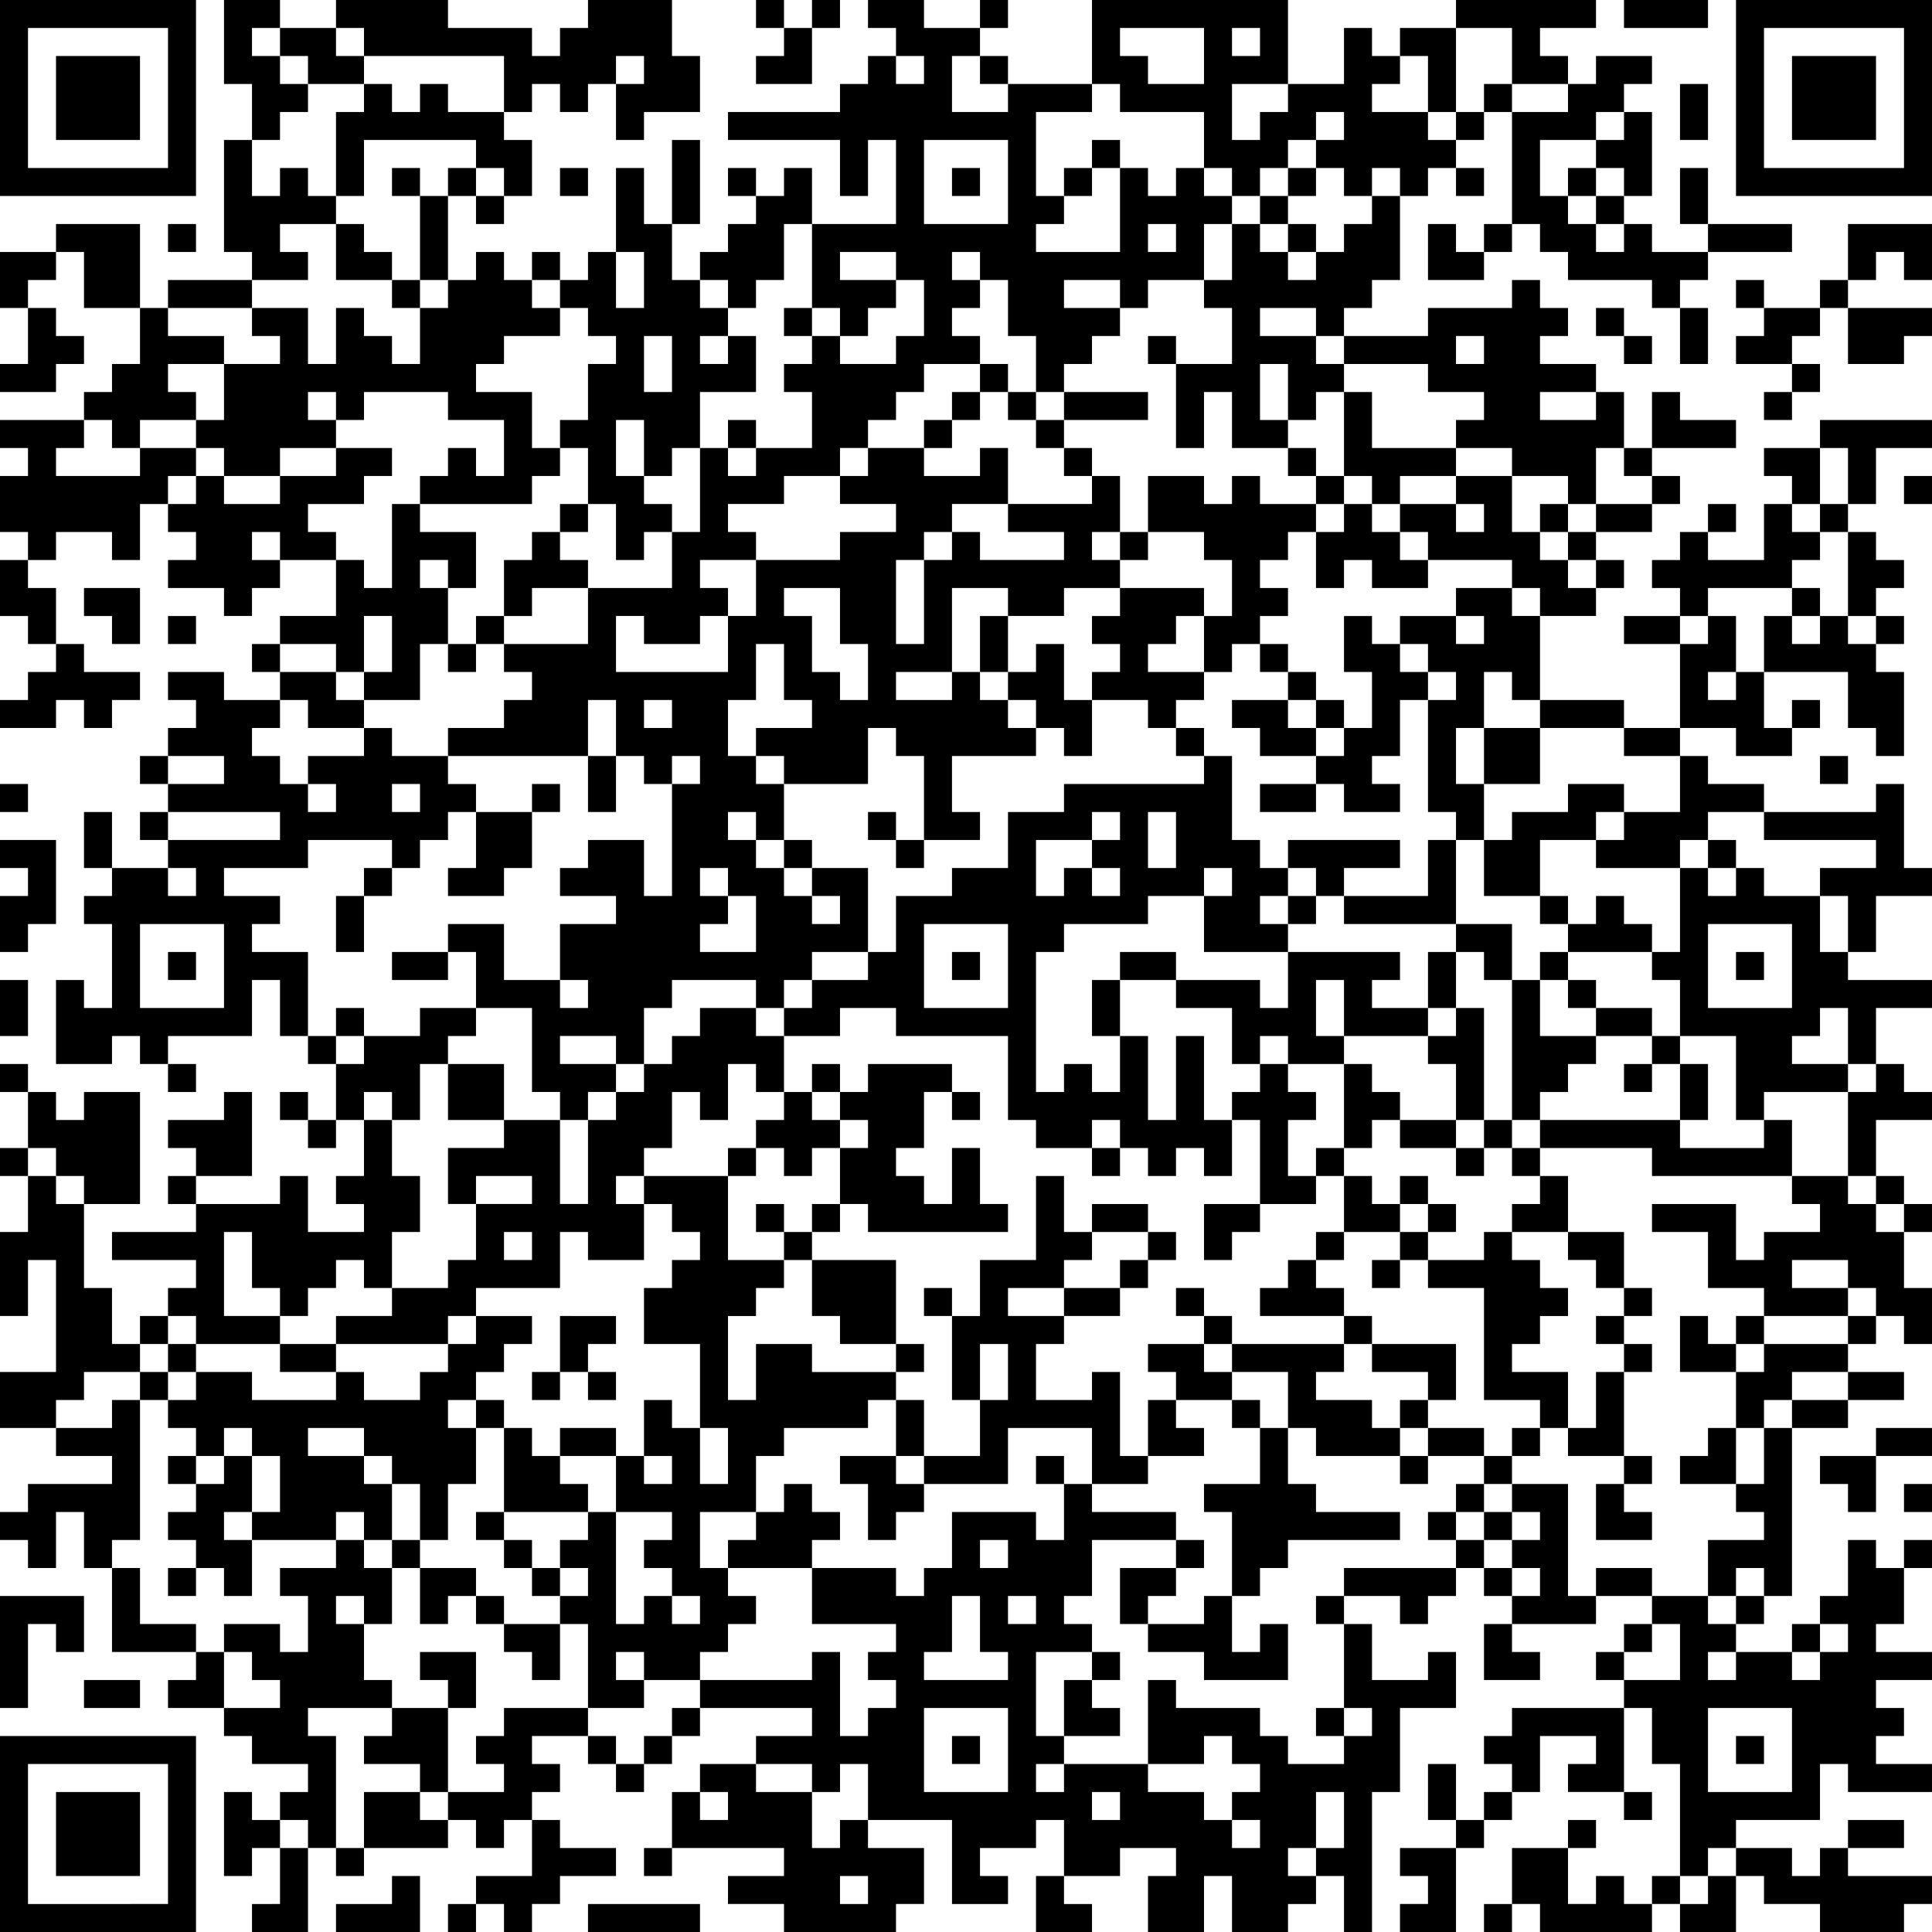
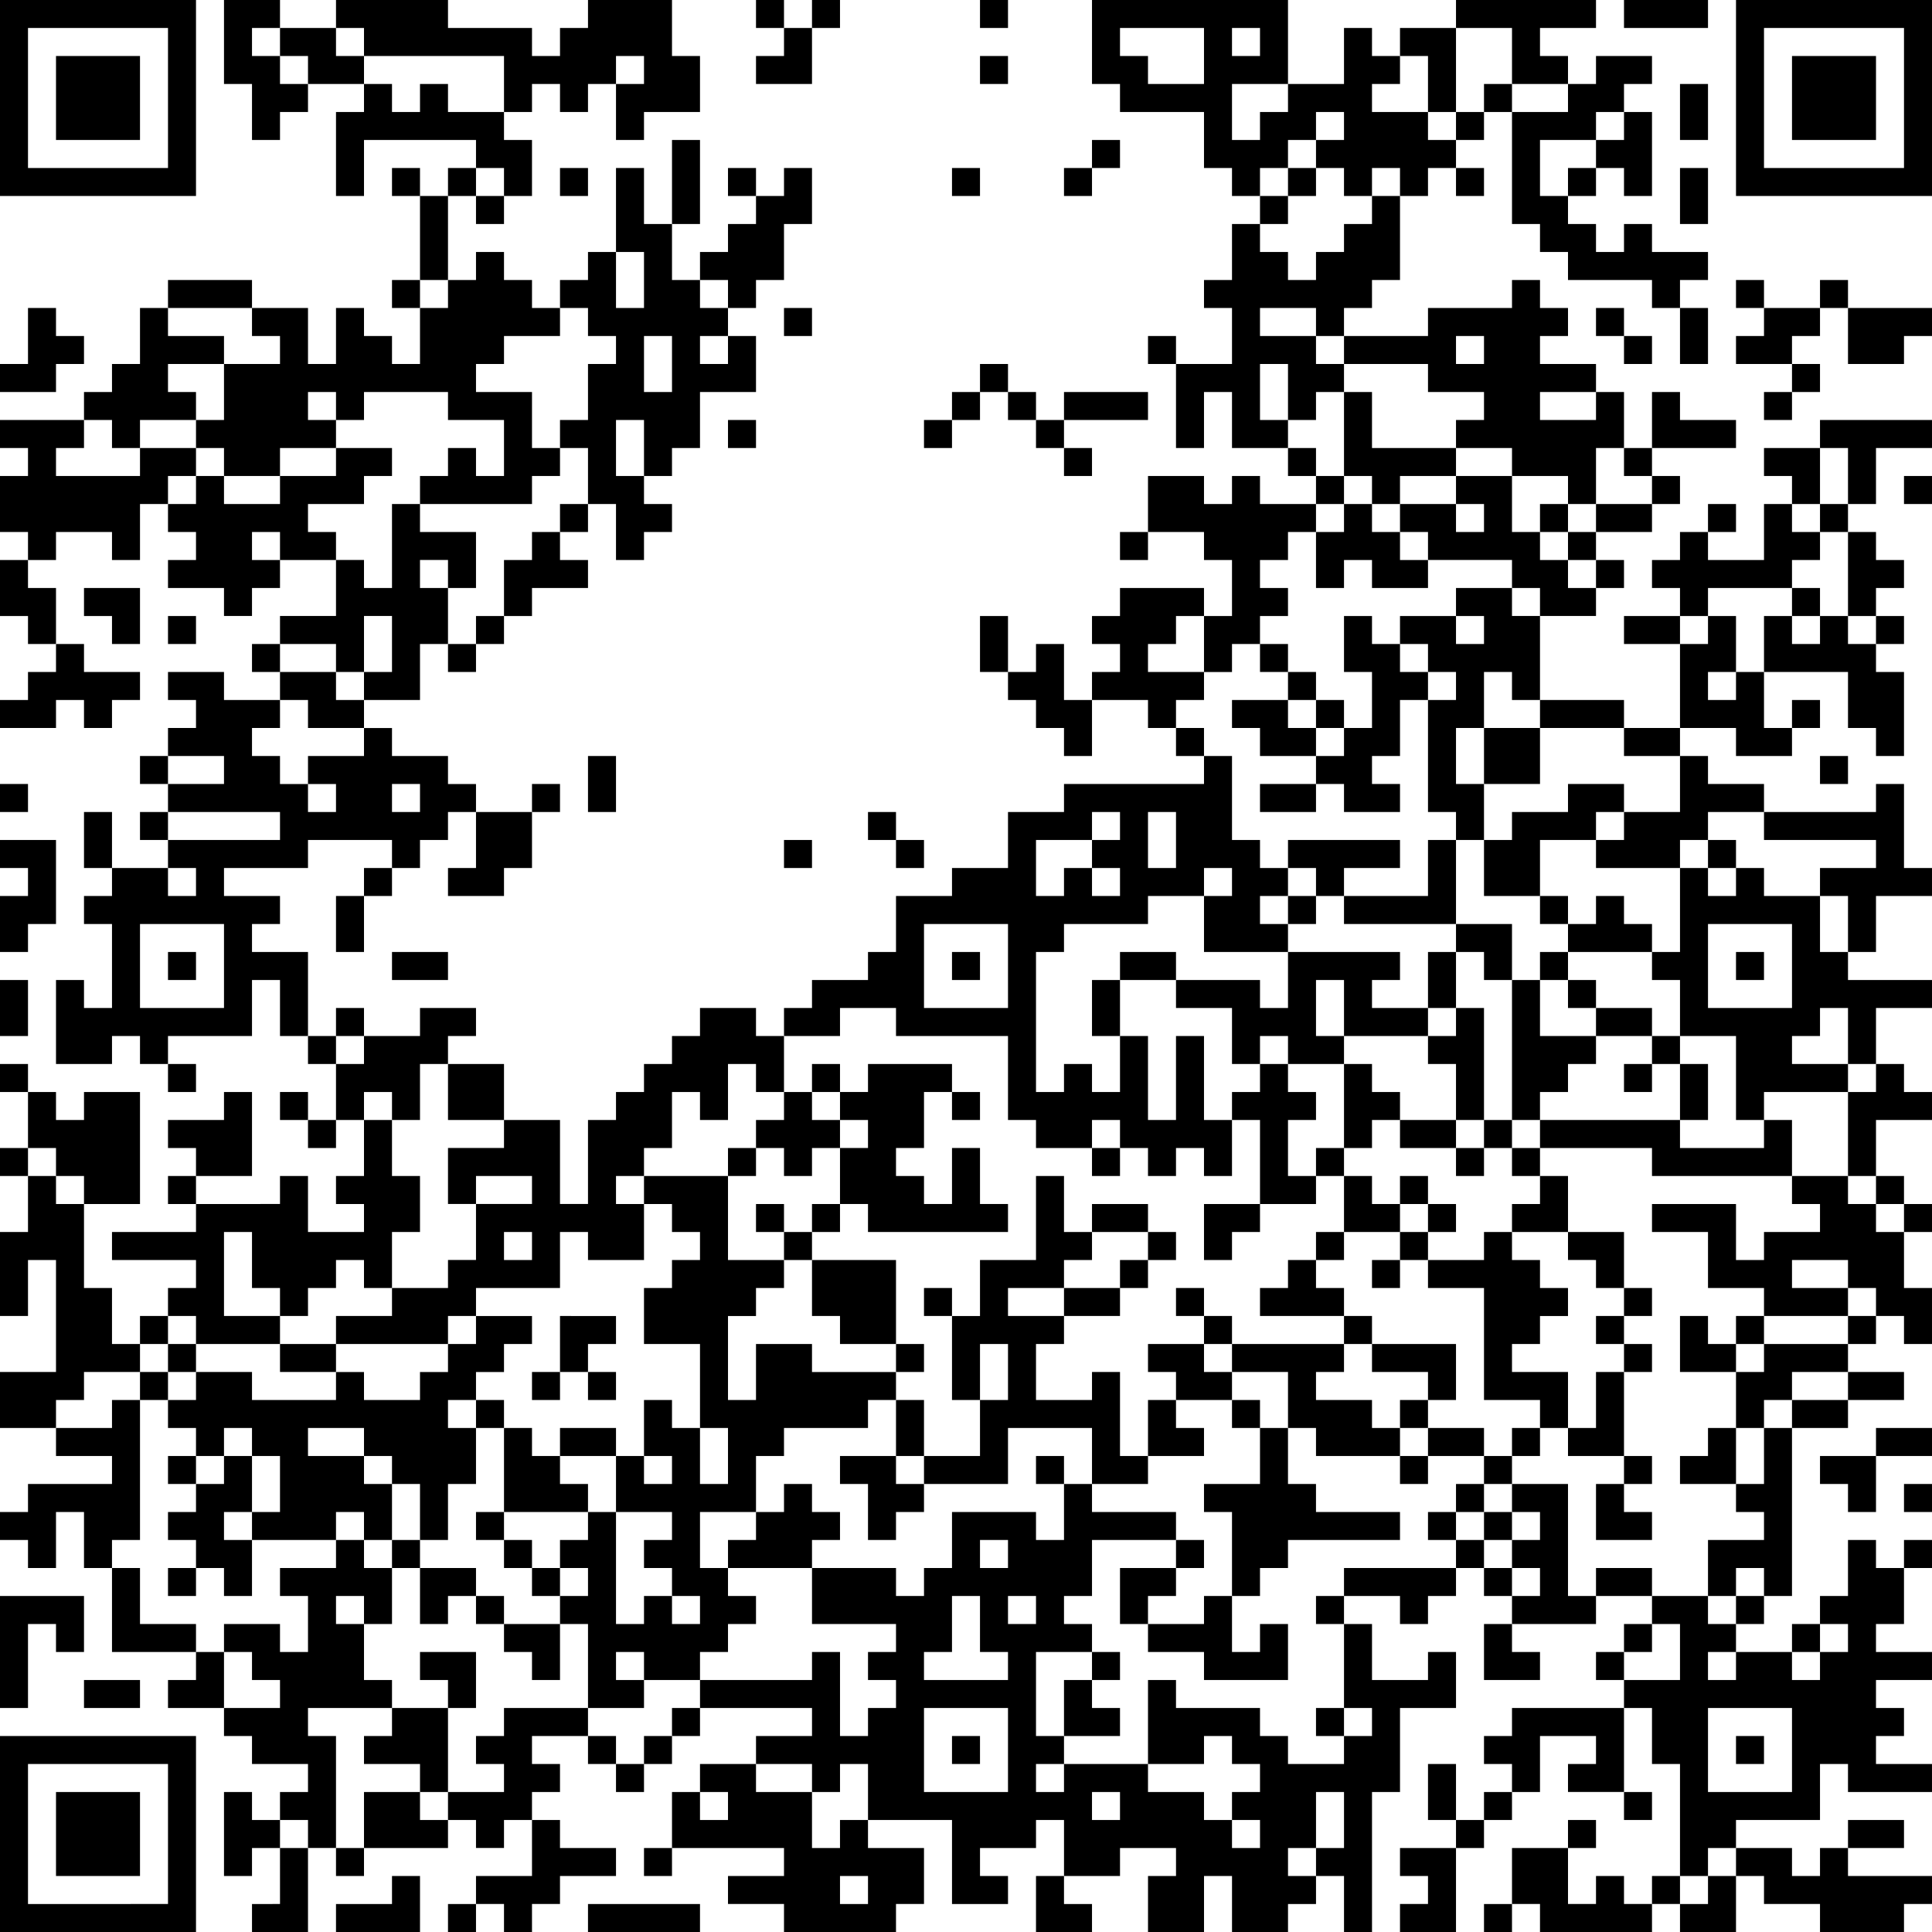
<svg xmlns="http://www.w3.org/2000/svg" xml:space="preserve" viewBox="0 0 69 69">
  <path fill="#fff" d="M0 0h69v69H0z" />
  <path fill="none" d="M46 13h-1v2h1v-1zM27 56h-1v1h1v1h-1v1h-1v1h4v-1h1v3h1v-1h1v-1h-1v-1h1v-1h-3v-2h-1zM44 7h1v1h-1zM44 9V8h-1v2h1zM55 30v2h1v1h1v-1h1v1h1v1h1v-3h-3v-1h-1zM57 34h-1v1h1v1h2v1h1v-2h-1v-1h-1zM55 19h1v1h-1zM54 41h-1v1h-1v-1h-2v-1h-1v1h-1v1h1v1h1v-1h1v1h1v1h-1v1h2v-1h1v-1h1v-1h-1zM54 19h1v-1h1v-1h-2v1zM54 40h1v1h-1zM64 41v1h2v-3h-3v1h1zM57 29h1v1h-1zM45 8h1v1h-1zM54 24h-1v2h2v-1h-1zM56 20h1v1h-1zM46 9h1v1h-1zM54 21h1v1h-1zM46 7v1h1v1h1V8h1V7h-1V6h-1v1zM45 6h1v1h-1z" />
  <path fill="none" d="M52 31v2h2v2h1v-1h1v-1h-1v-1h-2v-2h-1zM53 26h-1v2h1v-1zM52 22h1v1h-1zM25 54v2h1v-1h1v-1h-1zM32 52h1v1h-1zM46 49h-2v1h1v1h1v-1zM25 53h1v-2h-1v1zM36 49v-1h-1v2h1z" />
  <path fill="none" d="M44 55v-1h-1v-1h2v-2h-1v-1h-2v1h1v1h-2v1h-2v1h3v1h1v1h-1v1h-1v1h2v-1h1v-1zM24 57h1v1h-1zM22 56v2h1v-1h1v-1h-1v-1h1v-1h-2v1zM39 51h-3v2h-3v1h-1v1h-1v-2h-1v-1h2v-2h-1v1h-3v1h-1v2h1v-1h1v1h1v1h-1v1h3v1h1v-1h1v-2h3v1h1v-2h-1v-1h1v1h1v-1zM23 52h1v1h-1zM28 26h1v-1h-1v-2h-1v2h-1v2h1v-1zM46 5h1v1h-1zM52 18h1v1h-1zM53 17h1v-1h-2v1zM51 24h1v1h-1zM37 46h-1v1h2v-1zM54 50h-1v-4h-2v-1h-1v1h-1v-1h1v-1h-2v1h-1v1h1v1h1v1h3v2h-1v1h2v1h1v-1h1v-1z" />
  <path fill="none" d="M54 44v1h1v1h1v1h-1v1h-1v1h2v2h1v-2h1v-1h-1v-1h1v-1h-1v-1h-1v-1h-1zM48 49h-1v1h2v1h1v-1h1v-1h-2v-1h-1zM50 43h1v1h-1zM52 40h1v1h-1zM44 3v2h1V4h1V3h-1zM34 18v1h1v1h3v-1h-2v-1h-1zM42 3h1V1h-3v1h1v1zM39 19h1v1h-1zM49 3v1h2V2h-1v1zM52 3v1h1V3h1V1h-2v1zM54 3v1h2V3h-1zM33 19h1v1h-1zM38 4h-1v3h1V6h1V5h1v1h1v1h1V6h1V4h-3V3h-1v1zM32 21v2h1v-3h-1zM44 1h1v1h-1zM41 8h1v1h-1zM29 23v1h1v1h1v-2h-1v-2h-2v1h1zM32 24v1h2v-1h-1zM27 27h1v1h-1zM35 8h1V5h-3v3h2zm-1-2h1v1h-1V6zM23 25h1v1h-1zM32 2h1v1h-1zM25 31h1v1h-1zM34 3v1h2V3h-1V2h-1zM25 33v1h2v-2h-1v1zM56 18h1v1h-1zM52 12h1v1h-1z" />
  <path fill="none" d="M39 7h-1v1h-1v1h3V6h-1zM47 12h1v1h-1zM46 11h-1v1h2v-1zM39 10h-1v1h2v-1zM49 6h1v1h-1zM43 6h1v1h-1zM47 4h1v1h-1zM57 4h1v1h-1zM55 14v1h2v-1h-1zM57 17v1h2v-1h-1v-1h-1zM56 7h1v1h-1zM25 20v1h1v1h1v-2h-1zM57 6h1v1h-1zM25 23h-2v-1h-1v2h4v-2h-1zM28 17v1h-2v1h1v1h3v-1h2v-1h-2v-1h-1zM57 8h1v1h-1zM34 9h1v1h-1zM30 16h1v1h-1zM51 4h1v1h-1zM57 6V5h-2v2h1V6zM50 51h1v1h-1zM51 36h1v1h-1zM45 37h1v1h-1zM46 31h1v1h-1zM34 15v-1h1v-1h-2v1h-1v1h-1v1h2v-1z" />
  <path fill="none" d="M36 14h1v-2h-1v-2h-1v1h-1v1h1v1h1zM37 14h1v1h-1zM45 39v-1h-1v-2h-2v-1h-2v2h1v3h1v-3h1v3h1v-1zM48 35h-1v2h1v-1z" />
  <path fill="none" d="M39 36v-1h1v-1h2v1h3v1h1v-2h-3v-2h-2v1h-3v1h-1v5h1v-1h1v1h1v-2h-1zM38 16h-1v-1h-1v-1h-1v1h-1v1h-1v1h2v-1h1v2h3v-1h-1zM47 18h1v1h-1zM35 22h1v-1h-2v3h1v-1zM30 40h1v1h-1zM35 24h1v1h-1zM43 22h-1v1h-1v1h2v-1zM36 24h1v-1h1v2h1v-1h1v-1h-1v-1h1v-1h-2v1h-2v1zM36 25h1v1h-1z" />
  <path fill="none" d="M41 18v-1h2v1h1v-1h1v1h2v-1h-1v-1h-2v-2h-1v2h-1v-3h-1v-1h1v1h2v-2h-1v-1h-2v1h-1v1h-1v1h-1v1h3v1h-3v1h1v1h1v2h1zM47 26h1v1h-1zM46 25h1v1h-1zM42 21h1v1h1v-2h-1v-1h-2v1h-1v1h1z" />
  <path fill="none" d="M50 26v1h-1v1h1v1h-2v-1h-1v1h-2v-1h2v-1h-2v-1h-1v-1h2v-1h-1v-1h-1v1h-1v1h-1v1h1v1h1v3h1v1h1v-1h4v1h-2v1h3v-2h1v-1h-1v-4h-1zM53 34h-1v2h1v4h1v-5h-1zM47 43h-2v1h-1v1h-1v-2h2v-3h-1v2h-1v-1h-1v1h-1v-1h-1v1h-1v-1h-2v-1h-1v-3h-4v-1h-2v1h-2v2h1v-1h1v1h1v-1h3v1h1v1h-1v-1h-1v2h-1v1h1v1h1v-2h1v2h1v1h-5v-1h-1v1h-1v1h3v3h1v1h-1v1h1v2h2v-2h-1v-3h-1v-1h1v1h1v-2h2v-3h1v2h1v-1h2v1h1v1h-1v1h-1v1h-2v1h-1v2h2v-1h1v3h1v-2h1v-1h-1v-1h2v-1h-1v-1h1v1h1v1h4v-1h-3v-1h1v-1h1v-1h1v-2h-1zM48 17h1v1h-1z" />
  <path fill="none" d="M40 46v-1h1v-1h-2v1h-1v1h1zM50 33h-2v-1h-1v1h-1v1h4v1h-1v1h2v-2h1v-1h-1zM43 48h1v1h-1zM57 37v1h-1v1h-1v1h5v-2h-1v1h-1v-1h1v-1h-1zM52 40v-2h-1v-1h-3v1h1v1h1v1h1zM48 39v-1h-2v1h1v1h-1v2h1v-1h1v-1zM55 37h2v-1h-1v-1h-1v1zM50 23h1v1h-1zM49 18h1v1h-1zM50 17v1h2v-1h-1zM49 15v1h3v-1h1v-1h-2v-1h-3v1h1zM47 17h1v-3h-1v1h-1v1h1zM27 41v-1h1v-1h-1v-1h-1v2h-1v-1h-1v2h-1v1h3v-1zM31 48h-1v-1h-1v-2h-1v1h-1v1h-1v3h1v-2h2v1h3v-1z" />
  <path fill="none" d="M27 44v-1h1v1h1v-1h1v-2h-1v1h-1v-1h-1v1h-1v3h2v-1zM50 21h-1v-1h-1v1h-1v-2h-1v1h-1v1h1v1h-1v1h1v1h1v1h1v1h1v-2h-1v-2h1v1h1v-1h2v-1h2v-1h-3v1zM29 39h1v1h-1z" />
  <path fill="none" d="M50 19h1v1h-1zM8 51h1v1H8zM16 47h1v1h-1zM45 32h1v1h-1zM9 54h1v-2H9v1zM8 49h1v1h3v-1h-2v-1H7v1zM20 56h1v1h-1zM18 44h1v1h-1zM19 56h-1v-1h-1v-1h1v-3h-1v2h-1v2h-1v1h2v1h1v1h2v-1h-1zM7 52h1v1H7z" />
-   <path fill="none" d="M19 54h-1v1h1v1h1v-1h1v-1h-1zM12 48v-1h2v-1h-1v-1h-1v1h-1v1h-1v1h1zM16 50h1v1h-1zM12 51h-1v1h2v-1zM13 52h1v1h-1zM15 53h-1v2h1v-1zM21 59v-1h-1v2h-1v-1h-1v-1h-1v-1h-1v1h-1v-2h-1v2h-1v2h1v1h2v-1h-1v-1h2v2h-1v3h2v-1h-1v-1h1v-1h3v-1zM14 48h-2v1h1v1h2v-1h1v-1h-1zM22 59h1v1h-1zM12 54h1v1h-1zM8 54h1v1H8zM13 55h1v1h-1zM16 46v-1h1v-2h-1v-2h2v-1h-2v-2h-1v2h-1v2h1v2h-1v2h1zM6 49h1v1H6zM41 31h1v-2h-1v1zM39 29h1v1h-1zM38 32v-1h1v-1h-2v2zM22 42h1v1h-1zM28 35h1v1h-1zM39 31h1v1h-1zM43 31h1v1h-1zM39 40h1v1h-1z" />
  <path fill="none" d="M32 33v-1h2v-1h2v-2h2v-1h5v-1h-1v-1h-1v-1h-2v2h-1v-1h-1v1h-3v2h1v1h-2v1h-1v-1h-1v-1h1v1h1v-3h-1v-1h-1v2h-3v2h1v1h2v3h1zM31 35v-1h-2v1h1zM24 37h1v-1h2v-1h-3v1h-1v2h1zM20 42v1h1v-3h-1v1zM21 39h1v1h-1z" />
  <path fill="none" d="M33 36h3v-3h-3v3zm1-2h1v1h-1v-1zM18 38v2h2v-1h-1v-3h-2v1h-1v1h1zM19 43v-1h-2v1h1zM23 45h-2v-1h-1v2h-3v1h2v1h-1v1h-1v1h1v1h1v1h1v-1h2v1h1v-2h1v1h1v-3h-2v-2h1v-1h1v-1h-1v-1h-1v2zm-1 3h-1v1h1v1h-1v-1h-1v1h-1v-1h1v-2h2v1zM27 36h1v1h-1zM20 52v1h1v1h1v-2h-1zM22 38h1v1h-1zM61 38v2h-1v1h3v-1h-1v-3h-2v1zM53 53h1v1h-1zM28 9v1h-1v1h-1v1h1v2h-2v2h1v-1h1v1h2v-2h-1v-1h1v-1h-1v-1h1V8h-1zM51 55v-1h1v-1h1v-1h-2v1h-1v-1h-3v-1h-1v2h1v1h3v1h-4v1h-1v1h-1v2h1v-1h1v2h-3v-1h-2v-1h-1v-2h2v-1h-3v2h-1v1h1v1h1v1h-1v1h1v1h-2v1h3v-3h1v1h3v1h1v1h2v-1h-1v-1h1v-3h-1v-1h1v-1h4v-1zM53 55h1v1h-1zM39 64h1v1h-1zM36 64v-3h-3v3h3zm-2-2h1v1h-1v-1z" />
  <path fill="none" d="M48 61h1v1h-1zM44 65h1v1h-1zM54 54h1v1h-1zM61 31h1v1h-1zM60 67h1v1h-1zM60 30h1v1h-1z" />
  <path fill="none" d="M61 57v-2h2v-1h-1v-1h-2v-1h1v-1h1v-2h-2v-2h1v1h1v-1h1v-1h-2v-2h-2v-1h3v2h1v-1h2v-1h-1v-1h-5v-1h-4v1h1v2h2v2h1v1h-1v1h1v1h-1v3h1v1h-1v1h1v1h-2v-2h1v-1h-2v-1h-1v1h-1v1h2v4h1v-1h2v1h1zM54 56h1v1h-1z" />
  <path fill="none" d="M62 48h1v1h-1zM62 53h1v-2h-1v1zM60 60v-2h-1v1h-1v1h1zM28 64h1v-1h-2v1zM37 59v3h1v-2h1v-1h-1zM24 60h-1v1h-2v1h1v1h1v-1h1v-1h1v-1zM30 67h1v1h-1zM25 64h1v1h-1zM12 57h1v1h-1zM11 28h1v1h-1zM9 46v-2H8v3h2v-1zM37 63h1v1h-1zM35 55h1v1h-1zM42 64h1v1h1v-1h1v-1h-1v-1h-1v1h-2v1zM36 57h1v1h-1zM35 60h1v-1h-1v-2h-1v2h-1v1h1zM15 64h1v1h-1zM48 65v-1h-1v2h1zM46 66h1v1h-1zM31 63h-1v1h-1v2h1v-1h1v-1zM61 29v1h1v1h1v1h2v-1h2v-1h-4v-1h-1zM66 38h1v1h-1zM58 27v-1h-3v2h-2v2h1v-1h2v-1h2v1h2v-2h-1zM64 18h1v1h-1zM66 36h-1v1h-1v1h2v-1zM61 24h1v1h-1zM63 33h-2v3h3v-3h-1zm0 2h-1v-1h1v1zM66 32h-1v2h1v-1zM64 22h1v1h-1zM66 1h-3v5h5V1h-2zm1 2v2h-3V2h3v1zM60 22h1v1h-1zM66 16h-1v2h1v-1zM63 22h1v-1h-3v1h1v2h1v-1zM66 22h1v1h-1zM65 20h-1v1h1v1h1v-3h-1zM66 42h1v1h-1zM4 63H1v5h5v-5H4zm1 2v2H2v-3h3v1zM3 6h3V1H1v5h2zM2 4V2h3v3H2V4zM61 57h1v1h-1zM62 56h1v1h-1zM61 63v1h3v-3h-3v2zm1-1h1v1h-1v-1zM65 58h1v1h-1zM64 59h1v1h-1zM61 59h1v1h-1zM61 66h1v1h-1zM65 45h-1v1h2v-1zM66 46h1v1h-1zM67 43h1v1h-1zM65 47h-2v1h3v-1zM63 50h1v1h-1zM64 49v1h2v-1h-1zM52 54h1v1h-1zM17 22h1v-2h1v-1h1v-1h1v-2h-1v1h-1v1h-4v1h2v2h-1v2h1zM9 7h1V6h1v1h1V4h1V3h-2v1h-1v1H9v1z" />
  <path fill="none" d="M20 19v1h1v1h3v-2h-1v1h-1v-2h-1v1zM10 11h1v2h1v-2h1v1h1v1h1v-2h-1v-1h-2V8h-2v1h1v1H9v1zM19 21v1h-1v1h3v-2h-1zM12 1h1v1h-1zM9 1h1v1H9zM17 26h1v-1h1v-1h-1v-1h-1v1h-1v-1h-1v2h-2v1h1v1h2v-1zM22 25h-1v2h1v-1zM6 17h1v1H6z" />
  <path fill="none" d="M7 12h1v1h2v-1H9v-1H6v1zM31 13h1v-1h1v-2h-1v1h-1v1h-1v1zM9 19h1v1H9zM26 16h1v1h-1zM25 18v-2h-1v1h-1v1h1v1h1zM2 16v1h3v-1H4v-1H3v1zM20 35h1v1h-1zM15 10h1v1h-1zM26 29h1v1h-1zM19 10h1v1h-1zM28 31h1v1h-1zM23 14h1v-2h-1v1zM22 11h1V9h-1v1zM27 30h1v1h-1zM25 10h1v1h-1zM17 6h1v1h-1zM24 27h1v1h-1zM18 2h-5v1h1v1h1V3h1v1h2V3zM22 2h1v1h-1zM13 21h1v-3h1v-1h1v-1h1v1h1v-2h-2v-1h-3v1h-1v1h2v1h-1v1h-2v1h1v1h1zM21 37h-1v1h2v-1zM29 32h1v1h-1zM17 6V5h-4v2h-1v1h1v1h1v1h1V7h-1V6h1v1h1V6z" />
  <path fill="none" d="M21 15v-2h1v-1h-1v-1h-1v1h-2v1h-1v1h2v2h1v-1zM13 39h1v1h-1zM7 16h1v1H7zM2 42h1v1H2zM8 14v-1H6v1h1v1h1zM1 41h1v1H1zM6 47h1v1H6zM5 48h1v1H5zM10 16v1h2v-1h-1zM8 17v1h2v-1H9zM4 51v-1h1v-1H3v1H2v1h1zM10 65h1v1h-1zM10 2h1v1h-1zM13 64h2v-1h-2v-1h1v-1h-3v1h1v4h1v-1zM10 61v-1H9v-1H8v2h1zM14 23v-1h-1v2h1zM15 20h1v1h-1zM6 15H5v1h2v-1z" />
  <path fill="none" d="M8 58h2v1h1v-2h-1v-1h2v-1H9v2H8v-1H7v1H6v-1h1v-1H6v-1h1v-1H6v-1h1v-1H6v-1H5v5H4v1h1v2h2v1h1zM23 15h-1v2h1v-1zM8 33H5v3h3v-3zm-1 2H6v-1h1v1zM9 26v1h1v1h1v-1h2v-1h-2v-1h-1v1zM25 12h1v1h-1zM12 36h1v1h2v-1h2v-2h-1v1h-2v-1h2v-1h2v2h2v-2h2v-1h-2v-1h1v-1h2v2h1v-4h-1v-1h-1v2h-1v-2h-5v1h1v1h2v-1h1v1h-1v2h-1v1h-2v-1h1v-2h-1v1h-1v1h-1v1h-1v2h-1v-2h1v-1h1v-1h-3v1H8v1h2v1H9v1h2v3h1zM31 9h-1v1h2V9z" />
  <path fill="none" d="M14 28h1v1h-1zM6 31h1v1H6zM8 30h2v-1H6v1h1zM8 28v-1H6v1h1zM29 11h1v1h-1zM11 14h1v1h-1zM12 24v-1h-2v1h1zM12 24h1v1h-1zM12 37h1v1h-1z" />
  <path d="M53 68h1v1h-1zM23 68h-2v1h4v-1h-1zM16 68h1v1h-1zM61 68h-1v1h2v-2h-1zM59 67h1v1h-1zM58 67h-1v1h-1v-2h-2v2h1v1h4v-1h-1zM37 68v1h2v-1h-1v-1h-1zM14 68h-2v1h3v-2h-1zM63 67v1h2v1h3v-1h1v-1h-3v-1h-1v1h-1v-1h-2v1zM50 66v1h1v1h-1v1h2v-3h-1zM23 66h1v1h-1zM19 67h-2v1h1v1h1v-1h1v-1h2v-1h-2v-1h-1v1zM12 66h1v1h-1zM10 67v1H9v1h2v-3h-1zM68 66v-1h-2v1h1zM56 65h1v1h-1zM52 65h1v1h-1zM30 66h-1v-2h-2v-1h-2v1h1v1h-1v-1h-1v2h4v1h-2v1h2v1h4v-1h1v-2h-2v-1h-1v1zm1 2h-1v-1h1v1zM9 65v-1H8v3h1v-1h1v-1zM58 64h1v1h-1zM53 64h1v1h-1zM15 64h-2v2h3v-1h-1zM12 64v-2h-1v-1h3v-1h-1v-2h-1v-1h1v1h1v-2h-1v-1h-1v1h-2v1h1v2h-1v-1H8v1h1v1h1v1H8v1h1v1h2v1h-1v1h1v1h1v-1zM3 64H2v3h3v-3H4zM52 63h-1v2h1v-1zM22 63h1v1h-1zM62 62h1v1h-1zM34 62h1v1h-1zM23 62h1v1h-1zM21 62h1v1h-1z" />
  <path d="M16 62v-1h-2v1h-1v1h2v1h1v-1zM5 62H0v7h7v-7H5zm1 2v4H1v-5h5v1zM56 61h-2v1h-1v1h1v1h1v-2h2v1h-1v1h2v-3h-1zM47 61h1v1h-1zM24 61h1v1h-1zM20 61h-2v1h-1v1h1v1h-2v1h1v1h1v-1h1v-1h1v-1h-1v-1h2v-1zM38 61v1h2v-1h-1v-1h-1zM17 60v-1h-2v1h1v1h1zM3 61h2v-1H3zM1 60v-2h1v1h1v-2H0v4h1zM57 59h1v1h-1z" />
  <path d="M48 60v1h1v1h-1v1h-2v-1h-1v-1h-3v-1h-1v3h2v-1h1v1h1v1h-1v1h1v1h-1v-1h-1v-1h-2v-1h-3v1h-1v-1h1v-1h-1v-3h2v-1h-1v-1h1v-2h3v-1h-3v-1h-1v2h-1v-1h-3v2h-1v1h-1v-1h-3v2h3v1h-1v1h1v1h-1v1h-1v-3h-1v1h-4v1h4v1h-2v1h2v1h1v-1h1v2h3v3h2v-1h-1v-1h2v-1h1v2h2v-1h2v1h-1v2h2v-2h1v2h2v-1h1v-1h-1v-1h1v-2h1v2h-1v1h1v2h1v-5h1v-3h2v-2h-1v1h-2v-2h-1v2zm-11-2h-1v-1h1v1zm-2-3h1v1h-1v-1zm-2 4h1v-2h1v2h1v1h-3v-1zm0 5v-3h3v3h-3zm6 1v-1h1v1h-1z" />
  <path d="M39 59h1v1h-1zM8 59H7v1H6v1h2v-1zM64 58h1v1h-1zM58 58h1v1h-1zM53 59v1h2v-1h-1v-1h-1zM26 59v-1h1v-1h-1v-1h-1v-2h2v-2h1v-1h3v-1h1v-1h-3v-1h-2v2h-1v-3h1v-1h1v-1h-2v-3h-3v1h1v1h1v1h-1v1h-1v2h2v3h1v2h-1v-2h-1v-1h-1v2h1v1h-1v-1h-1v2h2v1h-1v1h1v1h1v1h-1v-1h-1v1h-1v-4h-1v1h-1v1h1v1h-1v1h1v3h2v-1h-1v-1h1v1h2v-1zM18 58v1h1v1h1v-2h-1zM6 58H5v-2H4v3h3v-1zM62 57h1v1h-1z" />
  <path d="M61 57h-2v1h1v2h-2v1h1v2h1v4h1v-1h1v-1h3v-2h1v1h3v-1h-2v-1h1v-1h-1v-1h2v-1h-2v-1h1v-2h-1v-1h-1v2h-1v1h1v1h-1v1h-1v-1h-2v1h-1v-1h1v-1h-1v-1zm1 4h2v3h-3v-3h1zM47 57h1v1h-1zM43 58h-2v1h2v1h3v-2h-1v1h-1v-2h-1zM17 57h1v1h-1zM58 56h-1v1h2v-1zM56 56v-3h-2v1h1v1h-1v1h1v1h-1v1h3v-1h-1zM53 56h1v1h-1zM50 56h-2v1h2v1h1v-1h1v-1h-1zM42 57v-1h-2v2h1v-1zM19 56h1v1h-1zM16 56h-1v2h1v-1h1v-1zM6 56h1v1H6zM68 55h1v1h-1zM52 55h1v1h-1zM42 55h1v1h-1zM18 55h1v1h-1zM14 55h1v1h-1zM53 54h1v1h-1zM51 54h1v1h-1zM30 55v-1h-1v-1h-1v1h-1v1h-1v1h3v-1zM17 54h1v1h-1z" />
  <path d="M14 54v-1h-1v-1h-2v-1h2v1h1v1h1v2h1v-2h1v-2h-1v-1h1v-1h1v-1h1v-1h-2v1h-1v1h-1v1h-2v-1h-1v1H9v-1H7v1H6v1h1v1h1v-1h1v1h1v2H9v1h3v-1h1v1h1z" />
  <path d="M8 54h1v-2H8v1H7v1H6v1h1v1h1v1h1v-2H8zM5 55v-5H4v1H2v1h2v1H1v1H0v1h1v1h1v-2h1v2h1v-1zM68 53h1v1h-1zM57 54v1h2v-1h-1v-1h-1zM52 53h1v1h-1zM20 53v-1h-1v-1h-1v3h3v-1zM65 52v1h1v1h1v-2h-1zM58 52h1v1h-1zM53 52h1v1h-1zM50 52h1v1h-1zM41 53v-1h-1v-3h-1v1h-2v-2h1v-1h-2v-1h2v-1h1v-1h-1v-2h-1v3h-2v2h-1v3h1v-2h1v2h-1v2h-2v1h3v-2h3v2h1z" />
  <path d="M37 52h1v1h-1zM32 52h-2v1h1v2h1v-1h1v-1h-1zM6 52h1v1H6zM67 51v1h2v-1h-1zM63 52v1h-1v1h1v1h-2v2h1v-1h1v1h1v-6h-1z" />
  <path d="M61 52h-1v1h2v-2h-1zM54 51h1v1h-1zM52 51h-1v1h2v-1zM49 51v-1h-2v-1h1v-1h-4v1h2v2h1v1h3v-1z" />
  <path d="M45 52v1h-2v1h1v3h1v-1h1v-1h4v-1h-3v-1h-1v-2h-1zM21 51h-1v1h2v-1zM64 50v1h2v-1h-1zM50 50h1v1h-1zM44 50h1v1h-1zM41 51v1h2v-1h-1v-1h-1zM33 50h-1v2h1v-1zM17 50h1v1h-1zM67 50h1v-1h-2v1zM57 50v1h-1v1h2v-3h-1zM56 49h-2v-1h1v-1h1v-1h-1v-1h-1v-1h-1v1h-2v1h2v4h2v1h1v-1zM21 49h1v1h-1zM19 49h1v1h-1zM5 49h1v1H5zM3 50v-1h2v-1H4v-2H3v-3H2v-1H1v2H0v3h1v-2h1v4H0v2h2v-1z" />
  <path d="M64 48h-1v1h-1v2h1v-1h1v-1h2v-1h-1zM61 48v-1h-1v2h2v-1zM58 48h1v1h-1zM50 49h1v1h1v-2h-3v1zM43 48h-2v1h1v1h2v-1h-1zM32 48h1v1h-1zM11 49h1v-1h-2v1zM6 48h1v1H6zM66 47h1v1h-1zM62 47h1v1h-1zM57 47h1v1h-1zM48 47h1v1h-1zM43 47h1v1h-1zM20 47v2h1v-1h1v-1h-1zM13 47h-1v1h4v-1h1v-1h3v-2h1v1h2v-2h-1v-1h1v-1h1v-2h1v1h1v-2h1v1h1v-2h-1v-1h-2v1h-1v1h-1v1h-1v1h-1v3h-1v-3h-2v1h-2v2h1v-1h2v1h-2v2h-1v1h-2v1h-1zm5-3h1v1h-1v-1z" />
  <path d="M7 48h3v-1H8v-3h1v2h1v1h1v-1h1v-1h1v1h1v-2h1v-2h-1v-2h-1v2h-1v1h1v1h-2v-2h-1v1H7v1H4v1h3v1H6v1h1z" />
  <path d="M5 47h1v1H5zM58 46h1v1h-1zM42 46h1v1h-1zM40 47v-1h-2v1h1zM33 46h1v1h-1zM29 47h1v1h2v-3h-3v1zM49 45h1v1h-1zM46 46h-1v1h3v-1h-1v-1h-1zM40 45h1v1h-1zM57 45v1h1v-2h-2v1zM50 44h1v1h-1zM47 44h1v1h-1zM41 44h1v1h-1zM28 44h1v1h-1zM68 43h1v1h-1zM67 43h-1v-1h-2v1h1v1h-2v1h-1v-2h-3v1h2v2h2v1h3v-1h-2v-1h2v1h1v1h1v1h1v-2h-1v-2h-1zM54 43v1h2v-2h-1v1zM51 43h1v1h-1zM48 44h2v-1h-1v-1h-1v1zM43 43v2h1v-1h1v-1h-1zM41 44v-1h-2v1h1zM29 43h1v1h-1zM27 43h1v1h-1z" />
  <path d="M67 42h1v1h-1zM50 42h1v1h-1zM6 42h1v1H6zM62 41h-2v-1h-5v1h4v1h5v-2h-1v1zM54 41h1v1h-1zM52 41h1v1h-1zM47 41h1v1h-1zM39 41h1v1h-1zM26 41h1v1h-1zM9 42v-3H8v1H6v1h1v1h1zM2 42h1v1h2v-4H3v1H2v-1H1v2h1zM0 41h1v1H0zM53 40h1v1h-1zM51 40h-1v1h2v-1zM45 41v2h2v-1h-1v-2h1v-1h-1v-1h-1v1h-1v1h1zM27 40v1h1v1h1v-1h1v-1h-1v-1h-1v1zM11 40h1v1h-1zM66 39v3h1v-2h2v-1h-1v-1h-1v1zM60 40h1v-2h-1v1zM49 39v-1h-1v3h1v-1h1v-1zM34 39h1v1h-1z" />
  <path d="M31 40v1h-1v2h1v1h5v-1h-1v-2h-1v2h-1v-1h-1v-1h1v-2h1v-1h-3v1h-1v1zM16 40h2v-2h-2v1zM10 39h1v1h-1zM58 38h1v1h-1zM29 38h1v1h-1z" />
  <path d="M14 39v1h1v-2h1v-1h1v-1h-2v1h-2v1h-1v2h1v-1zM6 38h1v1H6zM0 38h1v1H0zM59 37h1v1h-1zM51 37v1h1v2h1v-4h-1v1zM11 37h1v1h-1zM58 37h1v-1h-2v1zM54 37v3h1v-1h1v-1h1v-1h-2v-2h-1v1zM29 37h1v-1h2v1h4v3h1v1h2v-1h1v1h1v1h1v-1h1v1h1v-2h-1v-3h-1v3h-1v-3h-1v2h-1v-1h-1v1h-1v-5h1v-1h3v-1h2v-1h1v1h-1v2h3v-1h-1v-1h1v-1h-1v-1h-1v-3h-1v1h-5v1h-2v2h-2v1h-2v2h-1v1h-2v1h-1v1h1zm13-8v2h-1v-2h1zm-5 1h2v-1h1v1h-1v1h1v1h-1v-1h-1v1h-1v-2zm-4 3h3v3h-3v-3zM12 36h1v1h-1zM1 36v-1H0v2h1z" />
  <path d="M56 35h1v1h-1zM52 35v-1h-1v2h1zM46 36h-1v-1h-3v1h2v2h1v-1h1v1h2v-1h-1v-2h1v2h3v-1h-2v-1h1v-1h-4v1zM40 35h-1v2h1v-1zM11 35v-1H9v-1h1v-1H8v-1h3v-1h3v1h1v-1h1v-1h1v-1h-1v-1h-2v-1h-1v1h-2v1h1v1h-1v-1h-1v-1H9v-1h1v-1H8v-1H6v1h1v1H6v1h2v1H6v1h4v1H6v1h1v1H6v-1H4v1H3v1h1v3H3v-1H2v3h2v-1h1v1h1v-1h3v-2h1v2h1v-2zm4-7v1h-1v-1h1zm-7 8H5v-3h3v3zM62 34h1v1h-1zM55 34h1v1h-1zM41 34h-1v1h2v-1zM34 34h1v1h-1zM14 34v1h2v-1h-1z" />
  <path d="M6 34h1v1H6zM65 33v-1h-2v-1h-1v1h-1v-1h-1v3h-1v1h1v2h2v3h1v-1h3v-1h-2v-1h1v-1h1v2h1v-2h2v-1h-3v-1h-1v-1zm-1 2v1h-3v-3h3v2zM58 33v-1h-1v1h-1v1h3v-1zM53 34v1h1v-2h-2v1zM1 33h1v-3H0v1h1v1H0v2h1zM55 32h1v1h-1zM46 32h1v1h-1zM12 33v1h1v-2h-1zM53 32h2v-2h2v-1h1v-1h-2v1h-2v1h-1v1zM47 32h1v-1h2v-1h-4v1h1zM13 31h1v1h-1zM61 30h1v1h-1z" />
  <path d="M51 31v1h-3v1h4v-3h-1zM32 30h1v1h-1zM28 30h1v1h-1zM17 31h-1v1h2v-1h1v-2h-2v1zM64 30h3v1h-2v1h1v2h1v-2h2v-1h-1v-3h-1v1h-4v1zM31 29h1v1h-1zM5 29h1v1H5zM4 29H3v2h1v-1zM60 29h-2v1h-1v1h3v-1h1v-1h2v-1h-2v-1h-1v1zM45 28v1h2v-1h-1zM19 28h1v1h-1zM0 28h1v1H0zM65 27h1v1h-1zM21 28v1h1v-2h-1zM5 27h1v1H5zM58 26v1h2v-1h-1zM53 26v2h2v-2h-1zM46 26v-1h-2v1h1v1h2v-1zM42 26h1v1h-1zM38 27h1v-2h-1v-2h-1v1h-1v1h1v1h1zM64 25h1v1h-1zM56 26h2v-1h-3v1zM47 25h1v1h-1zM11 26h2v-1h-1v-1h-2v1h1zM62 25h-1v-1h1v-2h-1v1h-1v3h2v1h2v-1h-1v-2h-1zM46 24h1v1h-1zM1 24v1H0v1h2v-1h1v1h1v-1h1v-1H3v-1H2v1zM45 23h1v1h-1zM44 23h1v-1h1v-1h-1v-1h1v-1h1v-1h-2v-1h-1v1h-1v-1h-2v2h2v1h1v2h-1v2h1zM36 23v-1h-1v2h1zM16 23h1v1h-1zM9 23h1v1H9zM67 22h1v1h-1z" />
  <path d="M66 22h-1v1h-1v-1h-1v2h3v2h1v1h1v-3h-1v-1h-1zM59 22h-1v1h2v-1zM49 22h-1v2h1v2h-1v1h-1v1h1v1h2v-1h-1v-1h1v-2h1v-1h-1v-1h-1zM39 22v1h1v1h-1v1h2v1h1v-1h1v-1h-2v-1h1v-1h1v-1h-3v1zM17 22h1v1h-1zM12 23v1h1v-2h1v2h-1v1h2v-2h1v-2h-1v-1h1v1h1v-2h-2v-1h-1v3h-1v-1h-1v2h-2v1h1zM6 22h1v1H6zM5 23v-2H3v1h1v1zM64 21h1v1h-1zM61 21h3v-1h1v-1h-1v-1h-1v2h-2v-1h-1v1h-1v1h1v1h1z" />
  <path d="M54 21h-2v1h1v1h-1v-1h-2v1h1v1h1v1h-1v4h1v1h1v-2h-1v-2h1v-2h1v1h1v-3h-1zM66 21v1h1v-1h1v-1h-1v-1h-1v1zM57 20h1v1h-1z" />
  <path d="M56 20h-1v-1h-1v-2h-2v1h1v1h-1v-1h-2v1h1v1h3v1h1v1h2v-1h-1zM20 20v-1h-1v1h-1v2h1v-1h2v-1zM0 21v1h1v1h1v-2H1v-1H0z" />
  <path d="M56 19h1v1h-1zM40 19h1v1h-1zM11 19v-1h2v-1h1v-1h-2v1h-2v1H8v-1H7v1H6v1h1v1H6v1h2v1h1v-1h1v-1H9v-1h1v1h2v-1zM65 18h1v1h-1zM61 18h1v1h-1zM57 18v1h2v-1h-1zM55 18h1v1h-1zM49 18h-1v1h-1v2h1v-1h1v1h2v-1h-1v-1h-1zM20 18h1v1h-1zM68 17h1v1h-1zM65 17v-1h-2v1h1v1h1zM59 17h1v1h-1zM47 17h1v1h-1zM58 16h1v1h-1zM46 16h1v1h-1zM38 16h1v1h-1z" />
  <path d="M7 17v-1H5v1H2v-1h1v-1H0v1h1v1H0v2h1v1h1v-1h2v1h1v-2h1v-1zM67 15h-2v1h1v2h1v-2h2v-1h-1zM61 16h1v-1h-2v-1h-1v2h1zM48 16v1h1v1h1v-1h2v-1h-3v-2h-1v1zM37 15h1v1h-1zM33 15h1v1h-1zM26 15h1v1h-1z" />
  <path d="M4 16h1v-1h2v-1H6v-1h2v-1H6v-1H5v2H4v1H3v1h1zM63 14h1v1h-1zM39 15h2v-1h-3v1zM36 14h1v1h-1zM34 14h1v1h-1zM64 13h1v1h-1zM35 13h1v1h-1zM66 13h2v-1h1v-1h-3v1zM60 13h1v-2h-1v1zM58 12h1v1h-1zM49 13h2v1h2v1h-1v1h2v1h2v1h1v-2h1v-2h-1v1h-2v-1h2v-1h-2v-1h1v-1h-1v-1h-1v1h-3v1h-3v1h1zm4-1v1h-1v-1h1zM41 12h1v1h-1zM1 13H0v1h2v-1h1v-1H2v-1H1v1zM63 11v1h-1v1h2v-1h1v-1h-1zM57 11h1v1h-1zM28 11h1v1h-1z" />
  <path d="M15 11v2h-1v-1h-1v-1h-1v2h-1v-2H9v1h1v1H8v2H7v1h1v1h2v-1h2v-1h-1v-1h1v1h1v-1h3v1h2v2h-1v-1h-1v1h-1v1h4v-1h1v-1h-1v-2h-2v-1h1v-1h2v-1h-1v-1h-1V9h-1v1h-1v1zM65 10h1v1h-1zM62 10h1v1h-1zM26 11h1v-1h1V8h1V6h-1v1h-1v1h-1v1h-1v1h1z" />
  <path d="M21 11v1h1v1h-1v2h-1v1h1v2h1v2h1v-1h1v-1h-1v-1h-1v-2h1v2h1v-1h1v-2h2v-2h-1v1h-1v-1h1v-1h-1v-1h-1V8h-1V6h-1v3h1v2h-1V9h-1v1h-1v1h1zm3 1v2h-1v-2h1zM14 10h1v1h-1zM8 11h1v-1H6v1h1z" />
-   <path d="M29 10v1h1v1h1v-1h1v-1h-2V9h2v1h1v2h-1v1h-2v-1h-1v1h-1v1h1v2h-2v1h-1v-1h-1v3h-1v2h-3v2h-3v1h1v1h-1v1h-2v1h5v-2h1v2h1v1h1v-1h1v1h-1v4h-1v-2h-2v1h-1v1h2v1h-2v2h1v1h-1v-1h-2v-2h-2v1h1v2h2v3h1v1h1v-1h1v-1h-2v-1h2v1h1v-2h1v-1h3v1h1v-1h1v-1h2v-3h-2v1h1v1h-1v-1h-1v-1h-1v-1h-1v-1h1v1h1v-2h-1v-1h-1v-2h1v-2h1v2h1v1h-2v1h1v1h3v-2h1v1h1v3h2v-1h-1v-2h3v-1h-1v-1h-1v-1h-1v1h-2v-1h2v-3h2v1h2v-1h2v-1h-1v-1h1v-2h-1v1h-3v1h2v1h-3v-1h-1v1h-1v3h-1v-3h1v-1h1v-1h2v-2h-1v1h-2v-1h-2v1h-1v1h2v1h-2v1h-3v2h-1v2h-4v-2h1v1h2v-1h1v-1h-1v-1h2v-1h-1v-1h2v-1h2v-1h1v-1h1v-1h1v-1h2v-1h-1v-1h1v-1h-1V9h1v1h1v2h1v2h1v-1h1v-1h1v-1h-2v-1h2v1h1v-1h2V8h1V7h-1V6h-1v1h-1V6h-1v3h-3V8h1V7h-1V4h2V3h-3v1h-2V2h1V1h-2V0h-2v1h1v1h1v1h-1V2h-1v1h-1v1h-4v1h4v2h1V5h1v3h-3v2zm-2 22v2h-2v-1h1v-1h-1v-1h1v1h1zm1-11h2v2h1v2h-1v-1h-1v-2h-1v-1zm-4 4v1h-1v-1h1zM41 8h1v1h-1V8zm-8-1V5h3v3h-3V7zM19 9h1v1h-1zM13 9V8h-1v2h2V9zM11 10V9h-1V8h2V7h-1V6h-1v1H9V5H8v4h1v1h1zM5 9V8H2v1h1v2h2v-1zM0 9v2h1v-1h1V9H1zM67 8h-1v2h1V9h1v1h1V8h-1zM63 9h1V8h-3v1h1zM53 8h1v1h-1zM52 8h-1v2h2V9h-1zM46 8h1v1h-1zM6 8h1v1H6zM57 7h1v1h-1z" />
  <path d="M49 8h-1v1h-1v1h-1V9h-1V8h-1v2h-1v1h1v2h-2v3h1v-2h1v2h2v-1h-1v-2h1v2h1v-1h1v-1h-1v-1h-2v-1h2v1h1v-1h1v-1h1V7h-1z" />
  <path d="M45 7h1v1h-1zM25 7V5h-1v3h1zM17 7h1v1h-1zM15 8v2h1V7h-1zM61 6h-1v2h1V7zM56 6h1v1h-1zM52 6h1v1h-1zM46 6h1v1h-1zM38 6h1v1h-1zM34 6h1v1h-1zM26 6h1v1h-1zM20 6h1v1h-1zM16 6h1v1h-1zM14 6h1v1h-1zM2 7h5V0H0v7h2zM1 5V1h5v5H1V5zM57 5v1h1v1h1V4h-1v1zM39 5h1v1h-1z" />
  <path d="M55 4h-1v4h1v1h1v1h3v1h1v-1h1V9h-2V8h-1v1h-1V8h-1V7h-1V5h2V4h1V3h1V2h-2v1h-1v1zM52 4h1v1h-1zM16 4V3h-1v1h-1V3h-1v1h-1v3h1V5h4v1h1v1h1V5h-1V4h-1zM10 4h1V3h-1V2H9V1h1V0H8v3h1v2h1zM4 5h1V2H2v3h1zM60 4v1h1V3h-1zM53 3h1v1h-1zM40 4h3v2h1v1h1V6h1V5h1V4h1v1h-1v1h1v1h1V6h1v1h1V6h1V5h-1V4h-2V3h1V2h-1V1h-1v2h-2v1h-1v1h-1V3h2V0h-7v3h1v1zm5-3v1h-1V1h1zm-5 1V1h3v2h-2V2h-1zM65 2h-1v3h3V2h-1z" />
  <path d="M51 3v1h1V1h-2v1h1zM35 2h1v1h-1zM29 3V1h-1v1h-1v1h1zM13 2h5v2h1V3h1v1h1V3h1V2h1v1h-1v2h1V4h2V2h-1V0h-3v1h-1v1h-1V1h-3V0h-4v1h1z" />
  <path d="M11 2v1h2V2h-1V1h-2v1zM68 0h-6v7h7V0h-1zm0 2v4h-5V1h5v1zM60 1h1V0h-3v1h1zM54 1v2h2V2h-1V1h2V0h-5v1h1zM35 0h1v1h-1zM29 0h1v1h-1zM27 0h1v1h-1z" />
</svg>